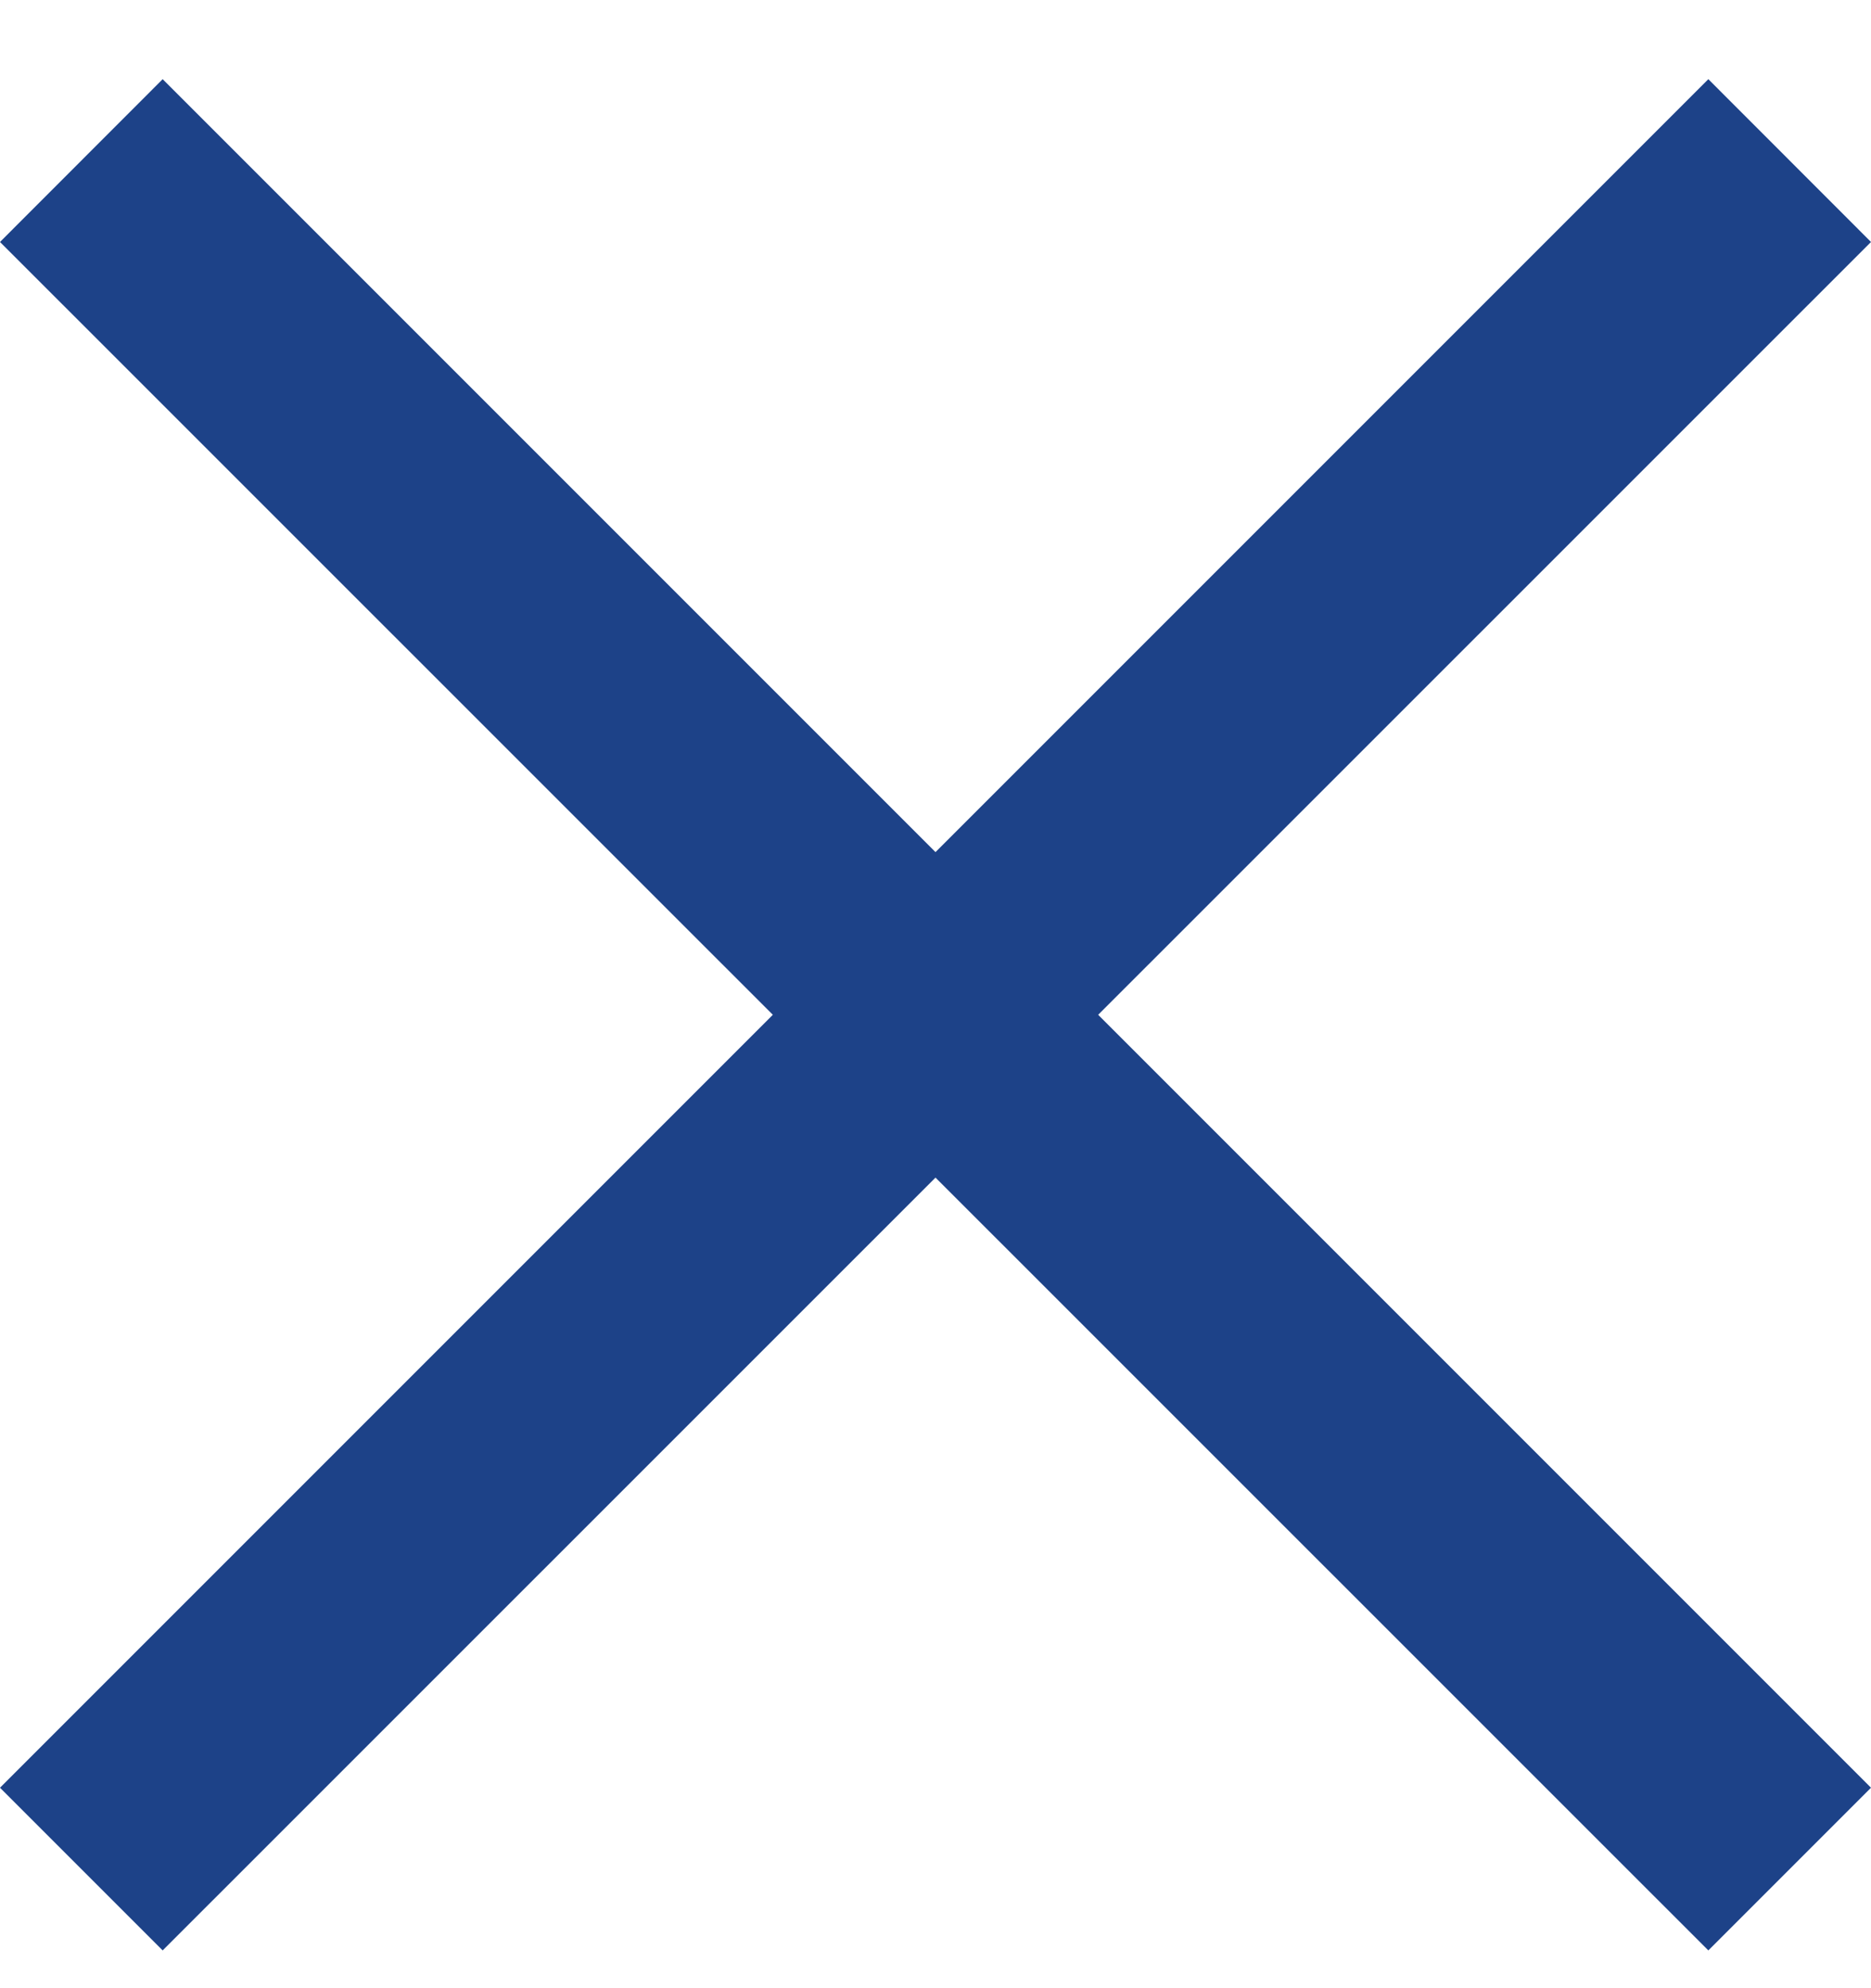
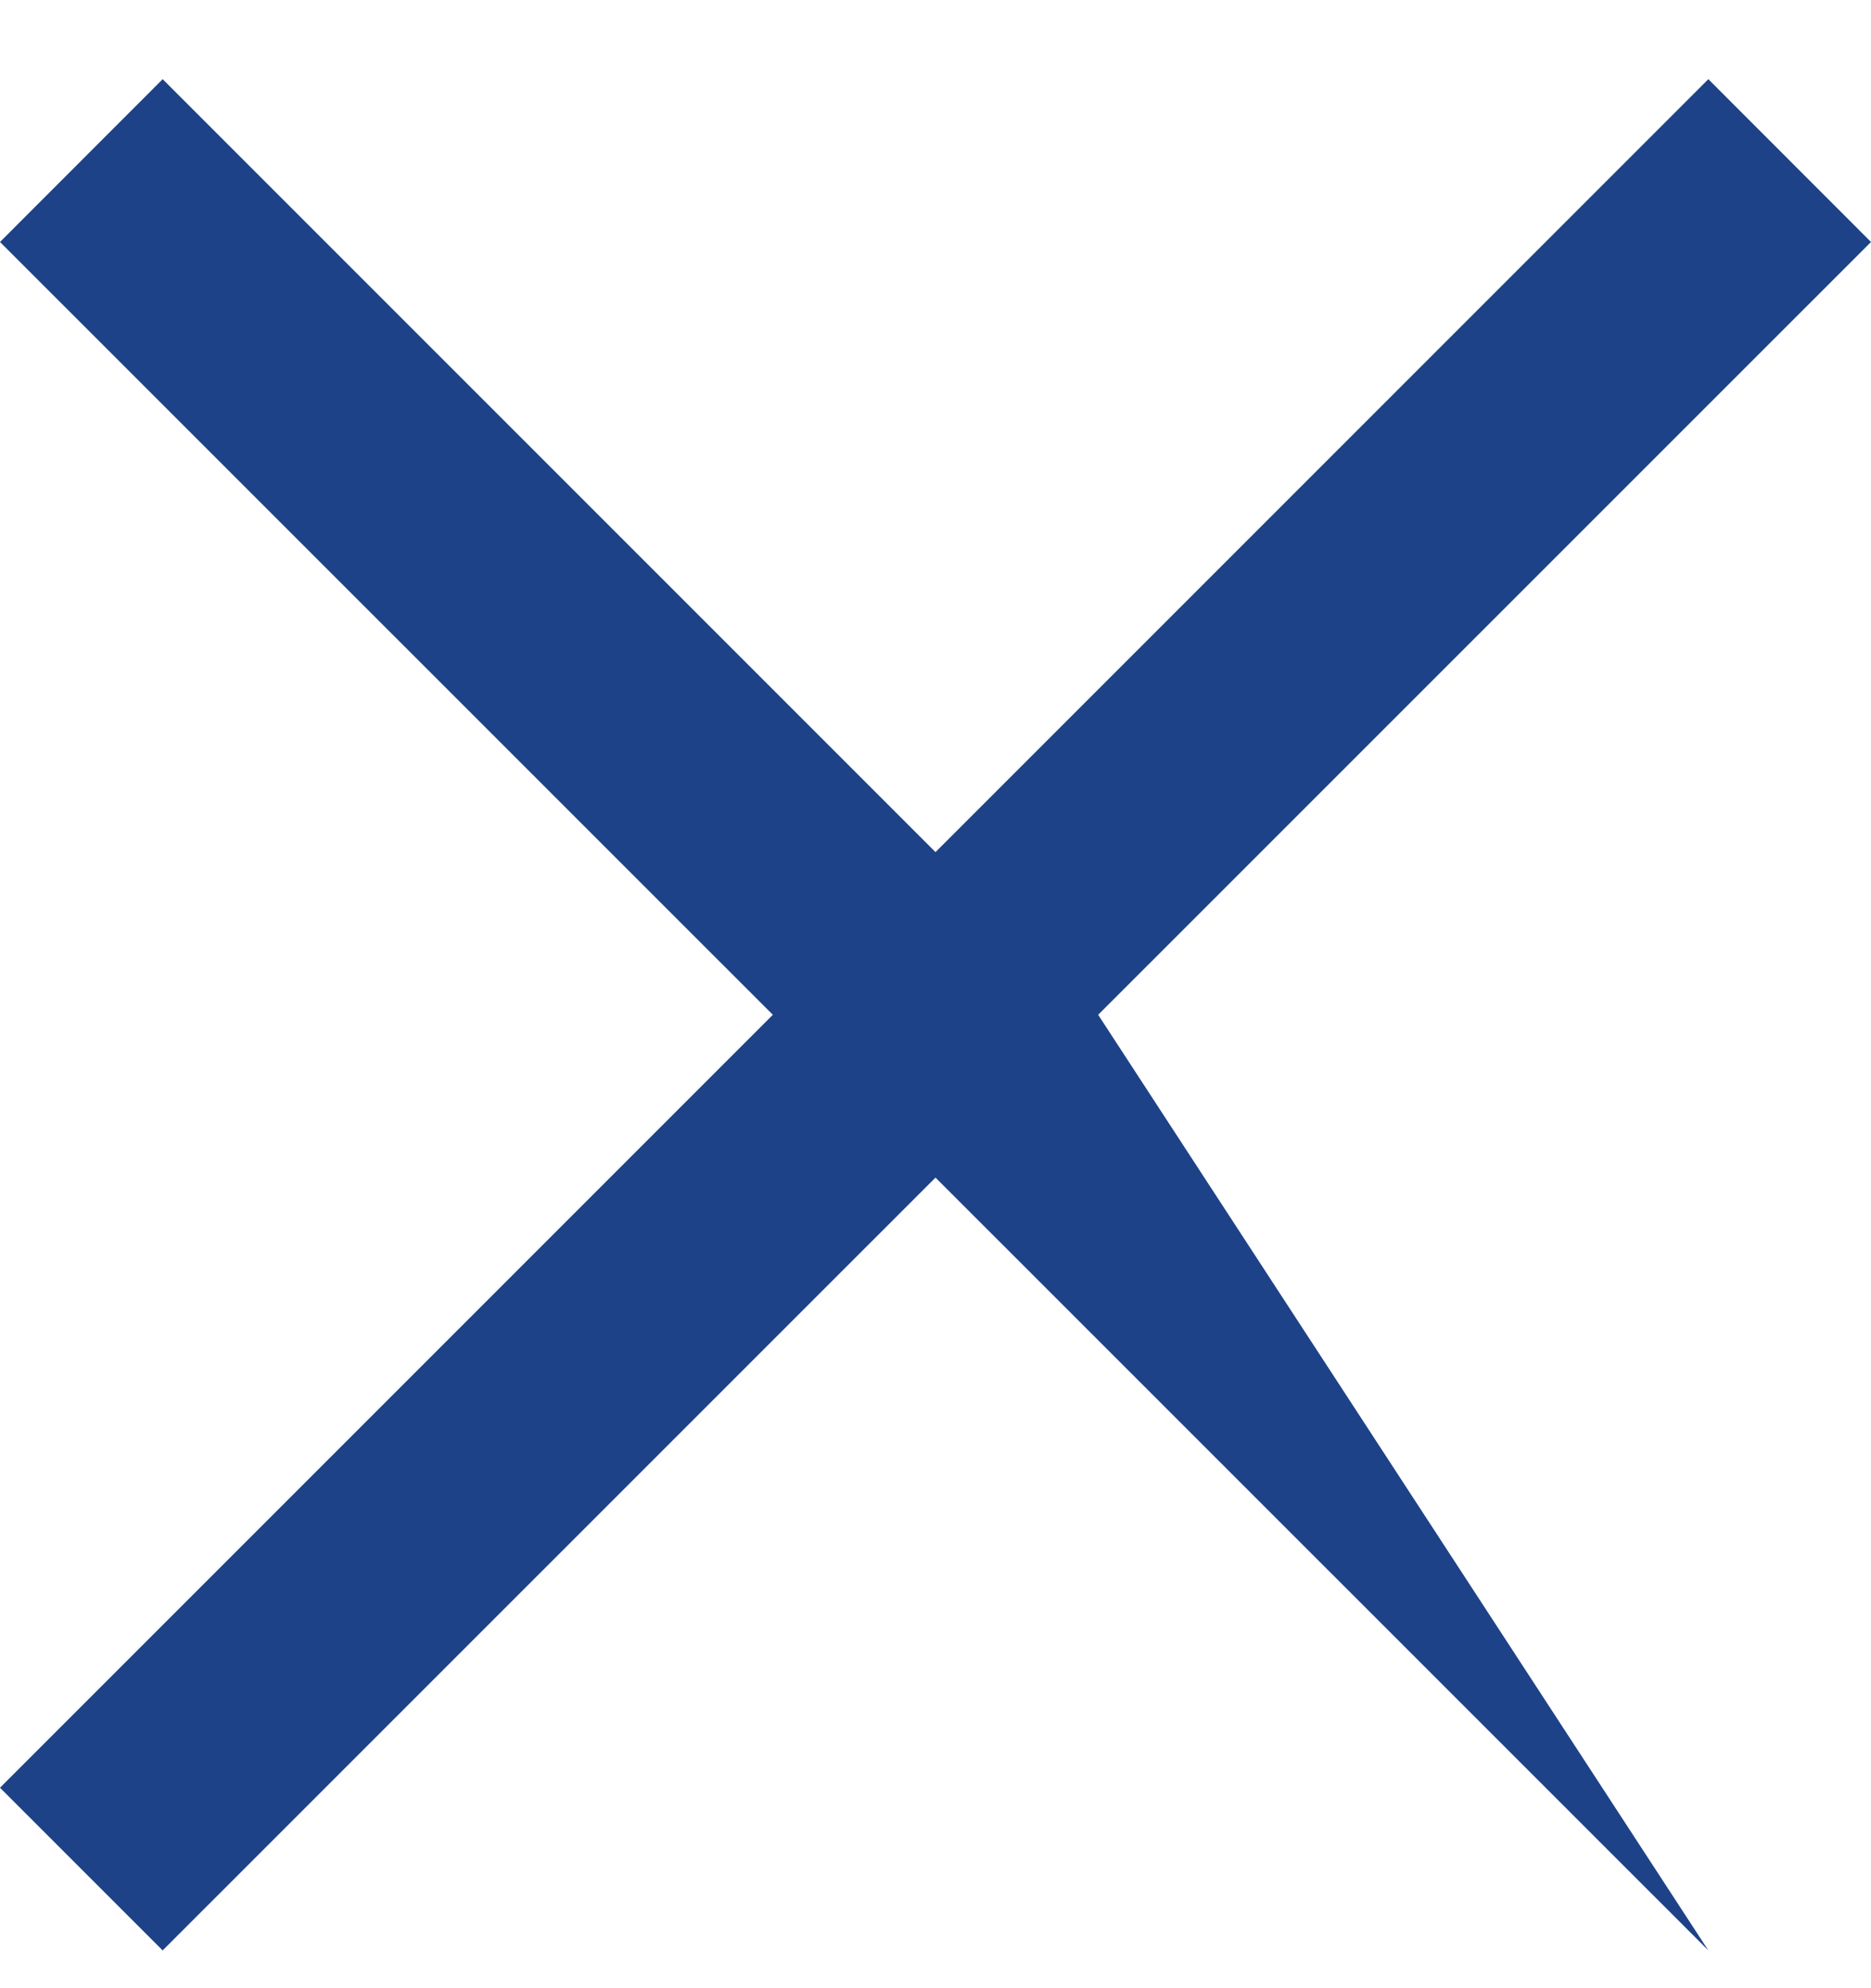
<svg xmlns="http://www.w3.org/2000/svg" width="16" height="17" viewBox="0 0 16 17" fill="none">
-   <path fill-rule="evenodd" clip-rule="evenodd" d="M8 7.286L14.609 0.677L16 2.069L9.391 8.677L16 15.286L14.609 16.677L8 10.069L1.391 16.677L0 15.286L6.609 8.677L0 2.069L1.391 0.677L8 7.286Z" fill="#1D4288" />
+   <path fill-rule="evenodd" clip-rule="evenodd" d="M8 7.286L14.609 0.677L16 2.069L9.391 8.677L14.609 16.677L8 10.069L1.391 16.677L0 15.286L6.609 8.677L0 2.069L1.391 0.677L8 7.286Z" fill="#1D4288" />
</svg>